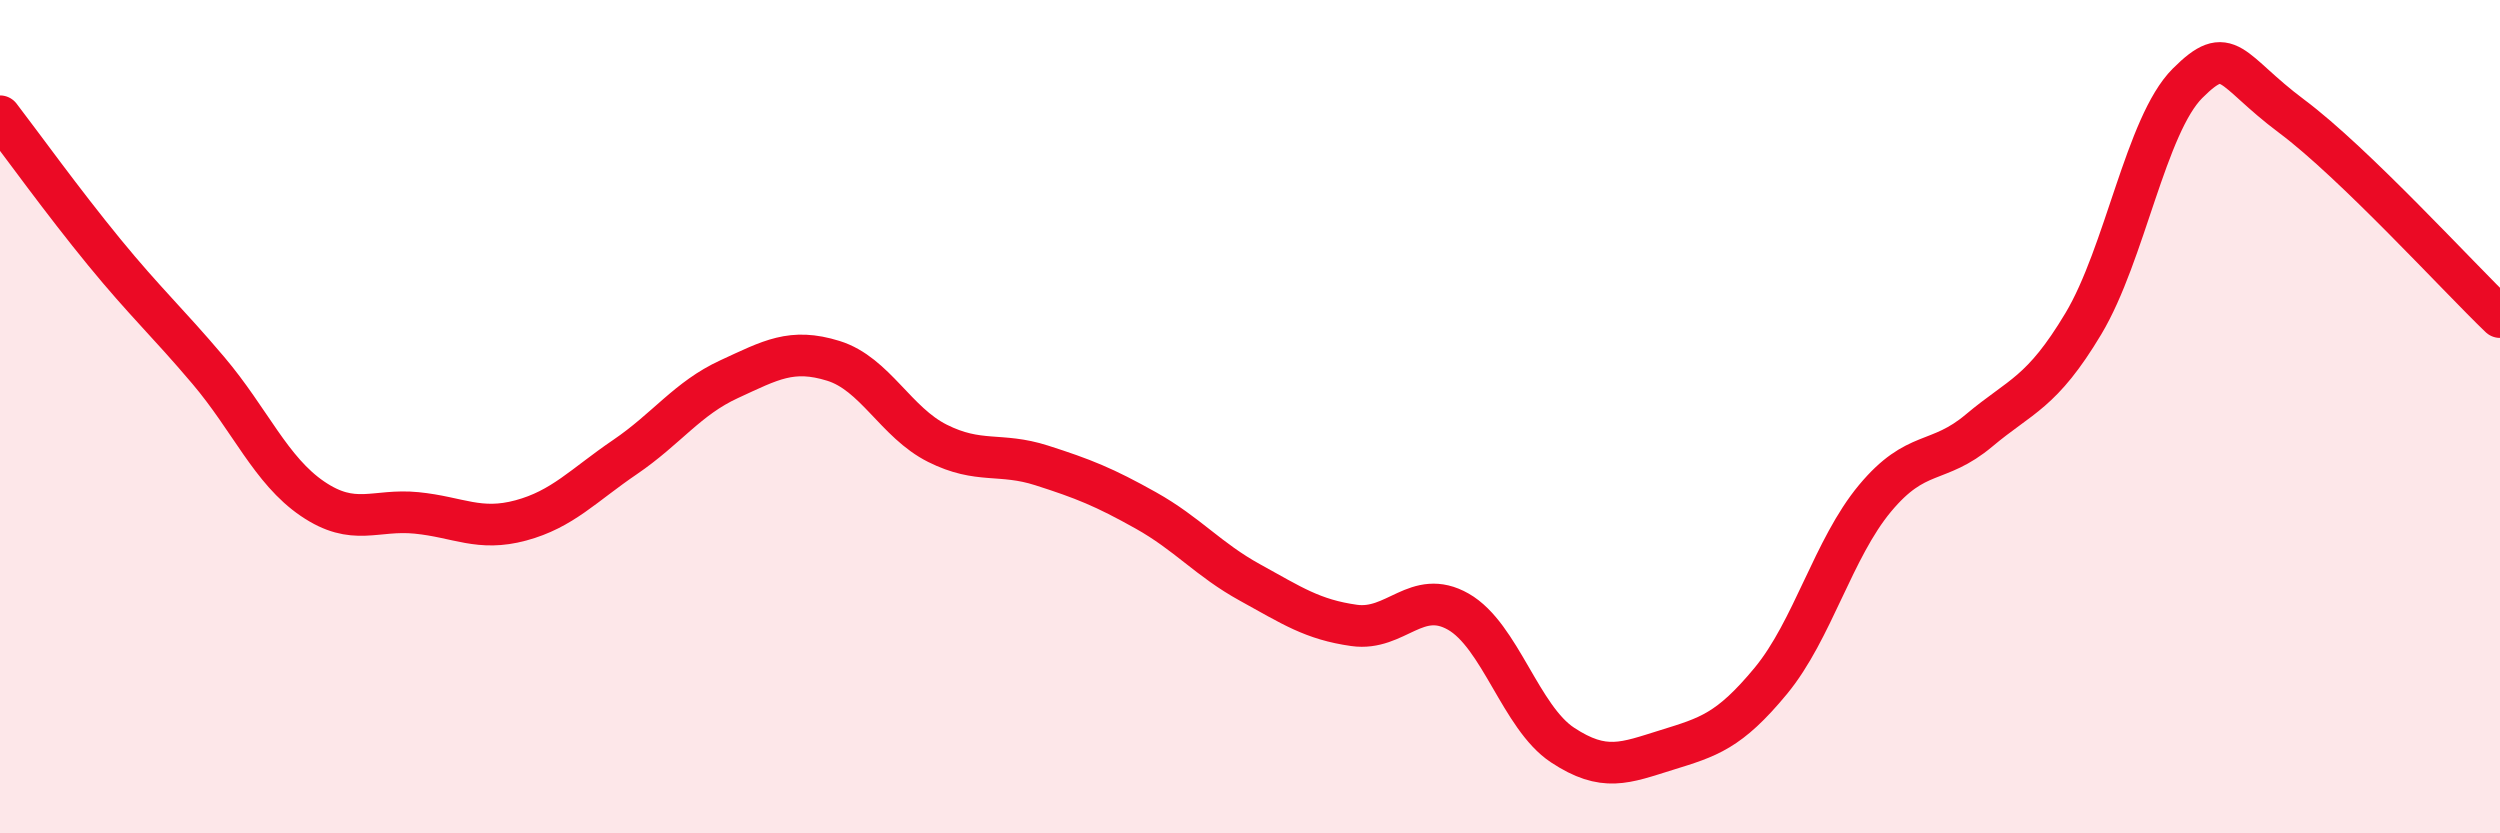
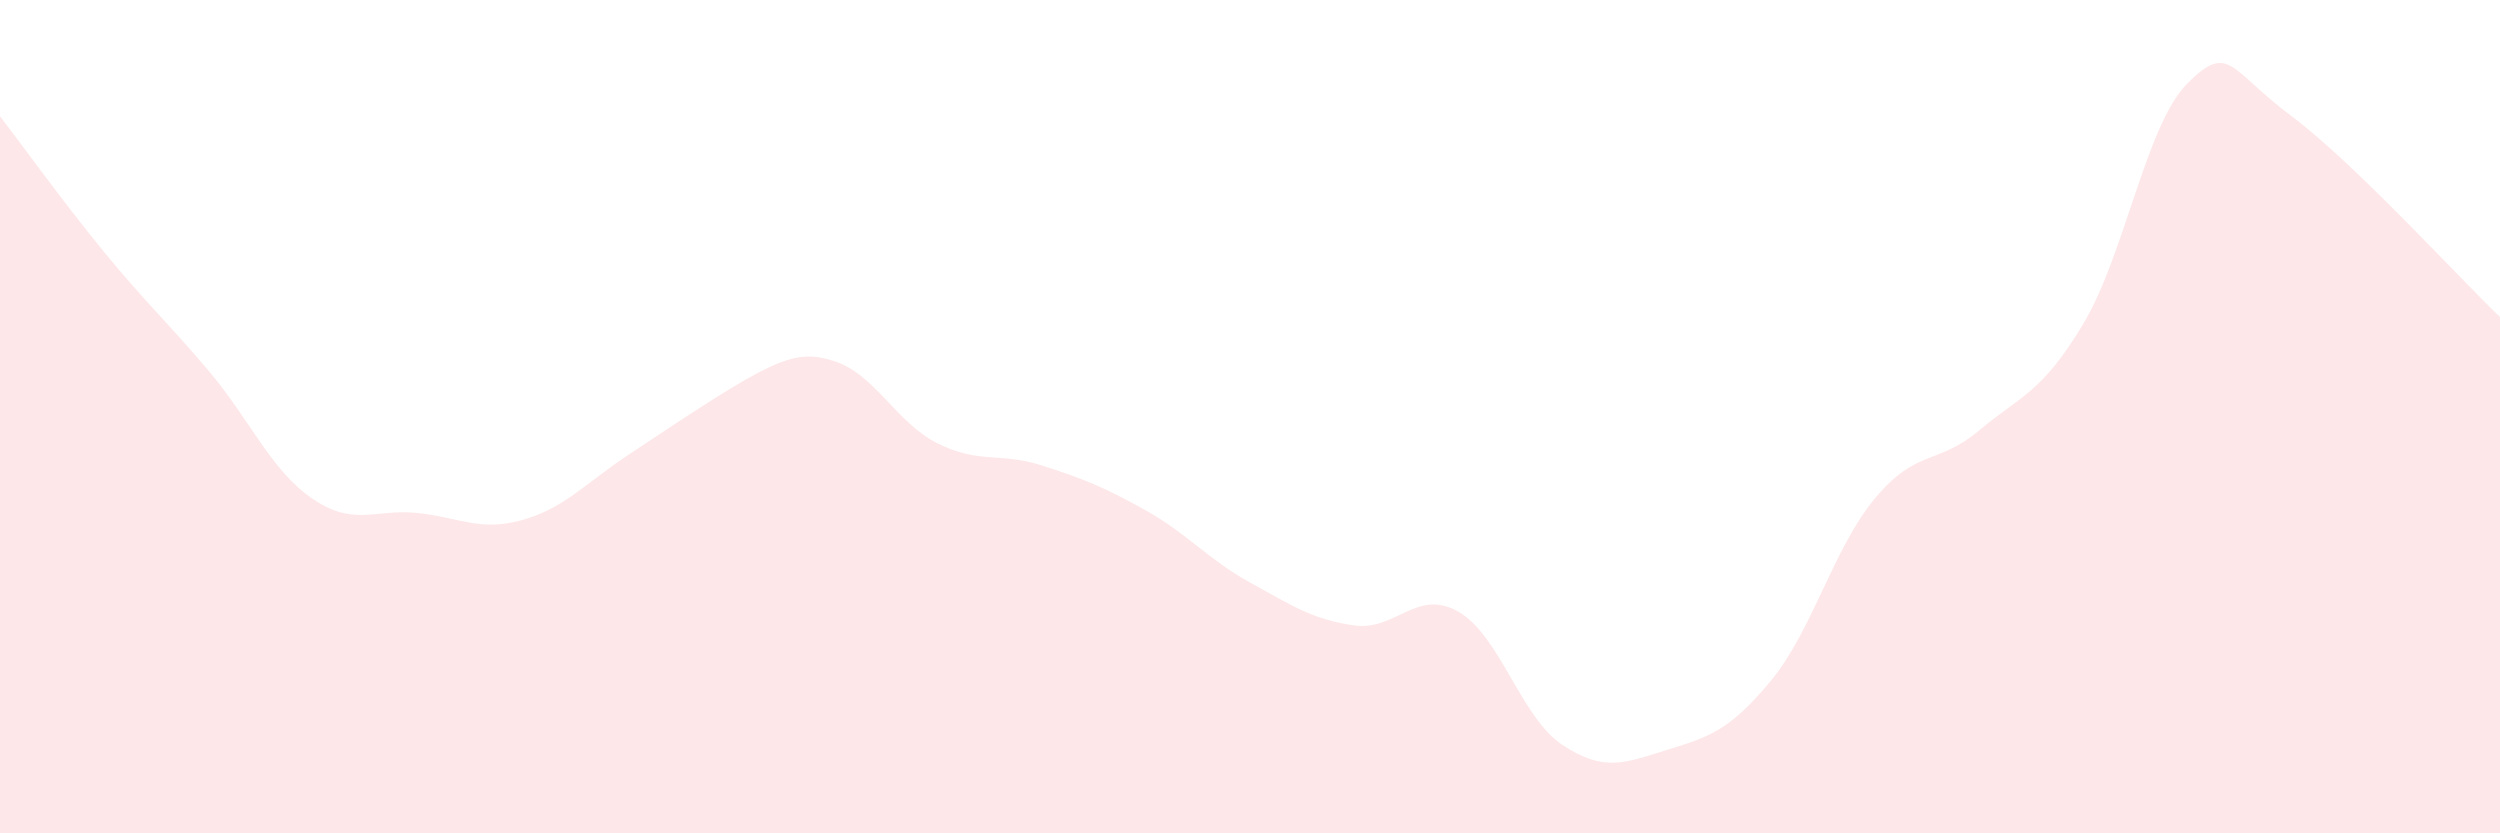
<svg xmlns="http://www.w3.org/2000/svg" width="60" height="20" viewBox="0 0 60 20">
-   <path d="M 0,2.79 C 0.5,3.44 1.5,4.83 2.5,6.05 C 3.5,7.27 4,7.71 5,8.89 C 6,10.07 6.5,11.29 7.5,11.97 C 8.5,12.65 9,12.21 10,12.31 C 11,12.41 11.5,12.76 12.5,12.49 C 13.5,12.22 14,11.65 15,10.97 C 16,10.29 16.5,9.56 17.5,9.1 C 18.5,8.64 19,8.35 20,8.66 C 21,8.97 21.5,10.14 22.5,10.64 C 23.5,11.14 24,10.85 25,11.17 C 26,11.49 26.5,11.69 27.5,12.25 C 28.5,12.81 29,13.43 30,13.98 C 31,14.53 31.5,14.87 32.5,15.01 C 33.5,15.15 34,14.11 35,14.68 C 36,15.25 36.5,17.22 37.5,17.88 C 38.5,18.54 39,18.31 40,18 C 41,17.69 41.5,17.55 42.5,16.34 C 43.5,15.13 44,13.16 45,11.96 C 46,10.76 46.5,11.17 47.5,10.33 C 48.5,9.49 49,9.44 50,7.77 C 51,6.1 51.5,3 52.5,2 C 53.5,1 53.5,1.67 55,2.79 C 56.5,3.91 59,6.65 60,7.61L60 20L0 20Z" fill="#EB0A25" opacity="0.1" stroke-linecap="round" stroke-linejoin="round" />
-   <path d="M 0,2.79 C 0.5,3.44 1.5,4.83 2.5,6.05 C 3.5,7.27 4,7.71 5,8.89 C 6,10.07 6.5,11.29 7.5,11.97 C 8.5,12.65 9,12.21 10,12.31 C 11,12.41 11.5,12.76 12.5,12.49 C 13.5,12.22 14,11.65 15,10.97 C 16,10.29 16.5,9.56 17.5,9.1 C 18.5,8.64 19,8.35 20,8.66 C 21,8.97 21.5,10.14 22.5,10.64 C 23.5,11.14 24,10.85 25,11.17 C 26,11.49 26.5,11.69 27.5,12.25 C 28.5,12.81 29,13.43 30,13.98 C 31,14.53 31.5,14.87 32.5,15.01 C 33.5,15.15 34,14.11 35,14.68 C 36,15.25 36.5,17.22 37.5,17.88 C 38.5,18.54 39,18.31 40,18 C 41,17.69 41.5,17.55 42.5,16.34 C 43.5,15.13 44,13.16 45,11.96 C 46,10.76 46.5,11.17 47.5,10.33 C 48.5,9.49 49,9.44 50,7.77 C 51,6.1 51.5,3 52.5,2 C 53.5,1 53.5,1.67 55,2.79 C 56.5,3.91 59,6.65 60,7.61" stroke="#EB0A25" stroke-width="1" fill="none" stroke-linecap="round" stroke-linejoin="round" />
+   <path d="M 0,2.79 C 0.5,3.44 1.5,4.83 2.5,6.05 C 3.5,7.27 4,7.71 5,8.89 C 6,10.07 6.5,11.29 7.5,11.97 C 8.5,12.65 9,12.21 10,12.31 C 11,12.41 11.5,12.76 12.5,12.49 C 13.5,12.22 14,11.65 15,10.97 C 18.5,8.64 19,8.35 20,8.66 C 21,8.97 21.5,10.14 22.5,10.64 C 23.5,11.14 24,10.85 25,11.17 C 26,11.49 26.5,11.69 27.5,12.25 C 28.5,12.81 29,13.43 30,13.98 C 31,14.53 31.5,14.87 32.5,15.01 C 33.5,15.15 34,14.11 35,14.68 C 36,15.25 36.5,17.22 37.5,17.88 C 38.5,18.54 39,18.31 40,18 C 41,17.69 41.5,17.55 42.5,16.34 C 43.5,15.13 44,13.16 45,11.96 C 46,10.76 46.5,11.17 47.5,10.33 C 48.5,9.49 49,9.44 50,7.77 C 51,6.1 51.5,3 52.5,2 C 53.5,1 53.5,1.67 55,2.79 C 56.5,3.91 59,6.65 60,7.61L60 20L0 20Z" fill="#EB0A25" opacity="0.1" stroke-linecap="round" stroke-linejoin="round" />
</svg>